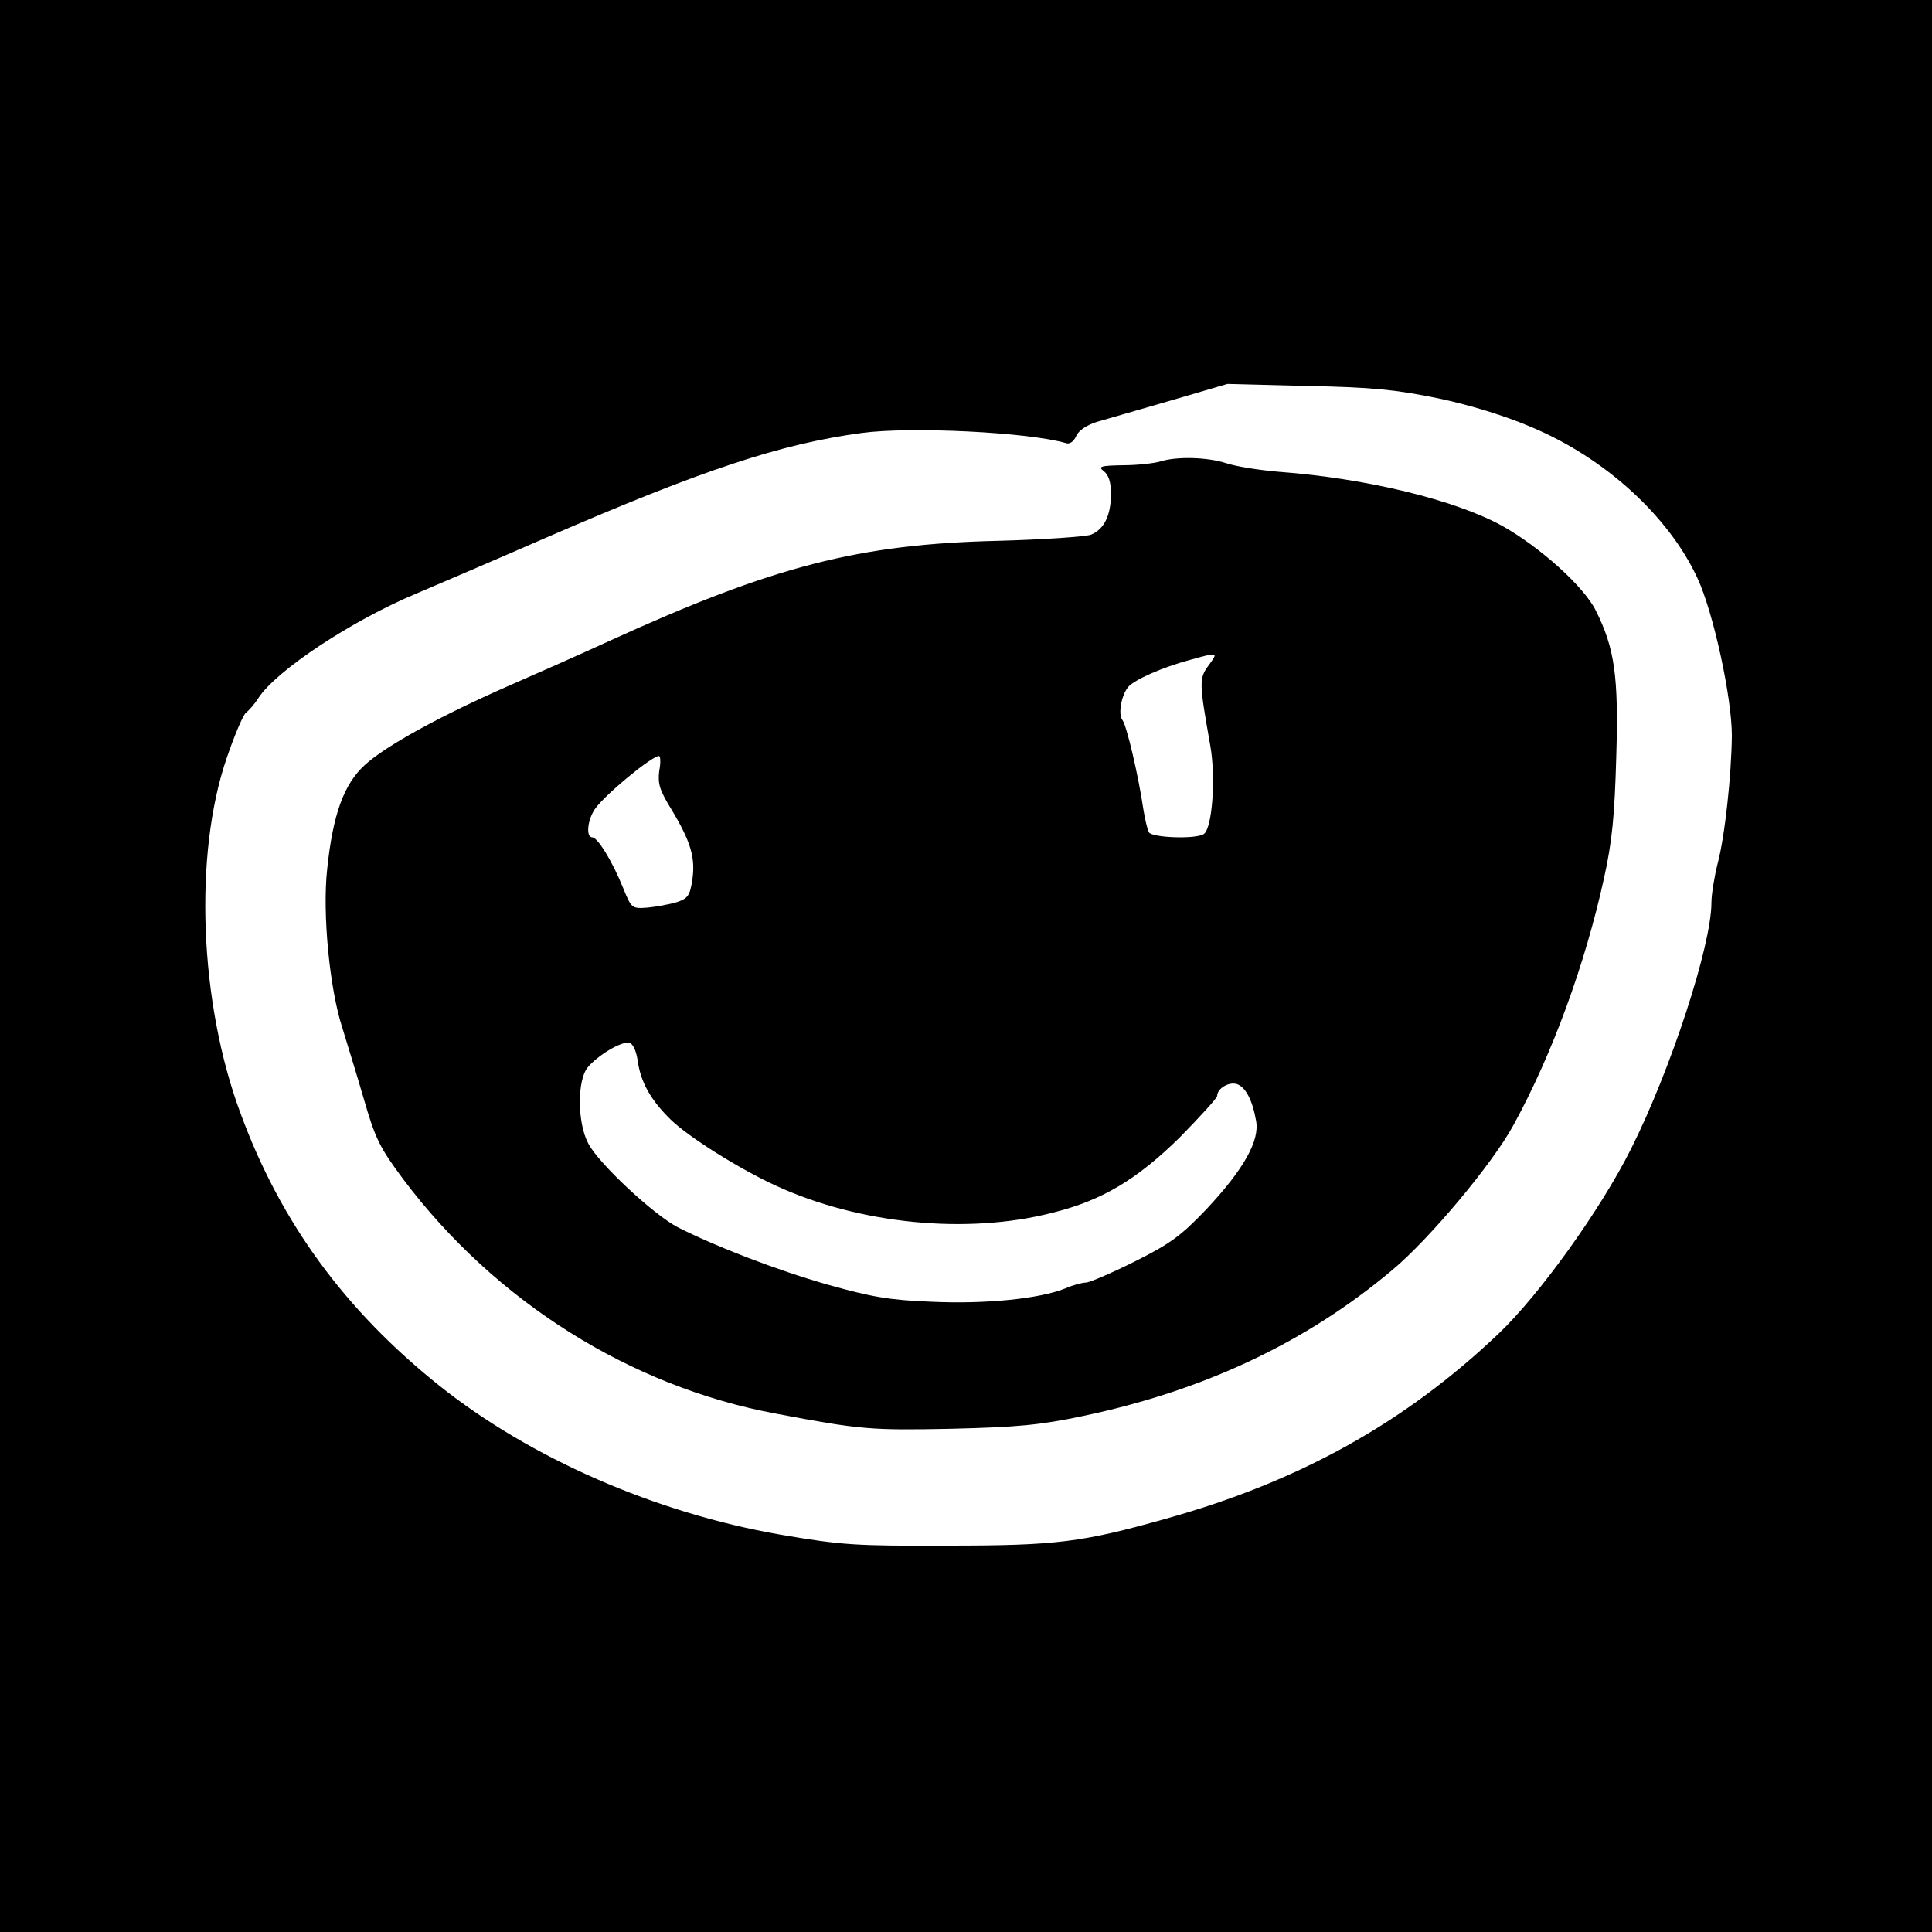
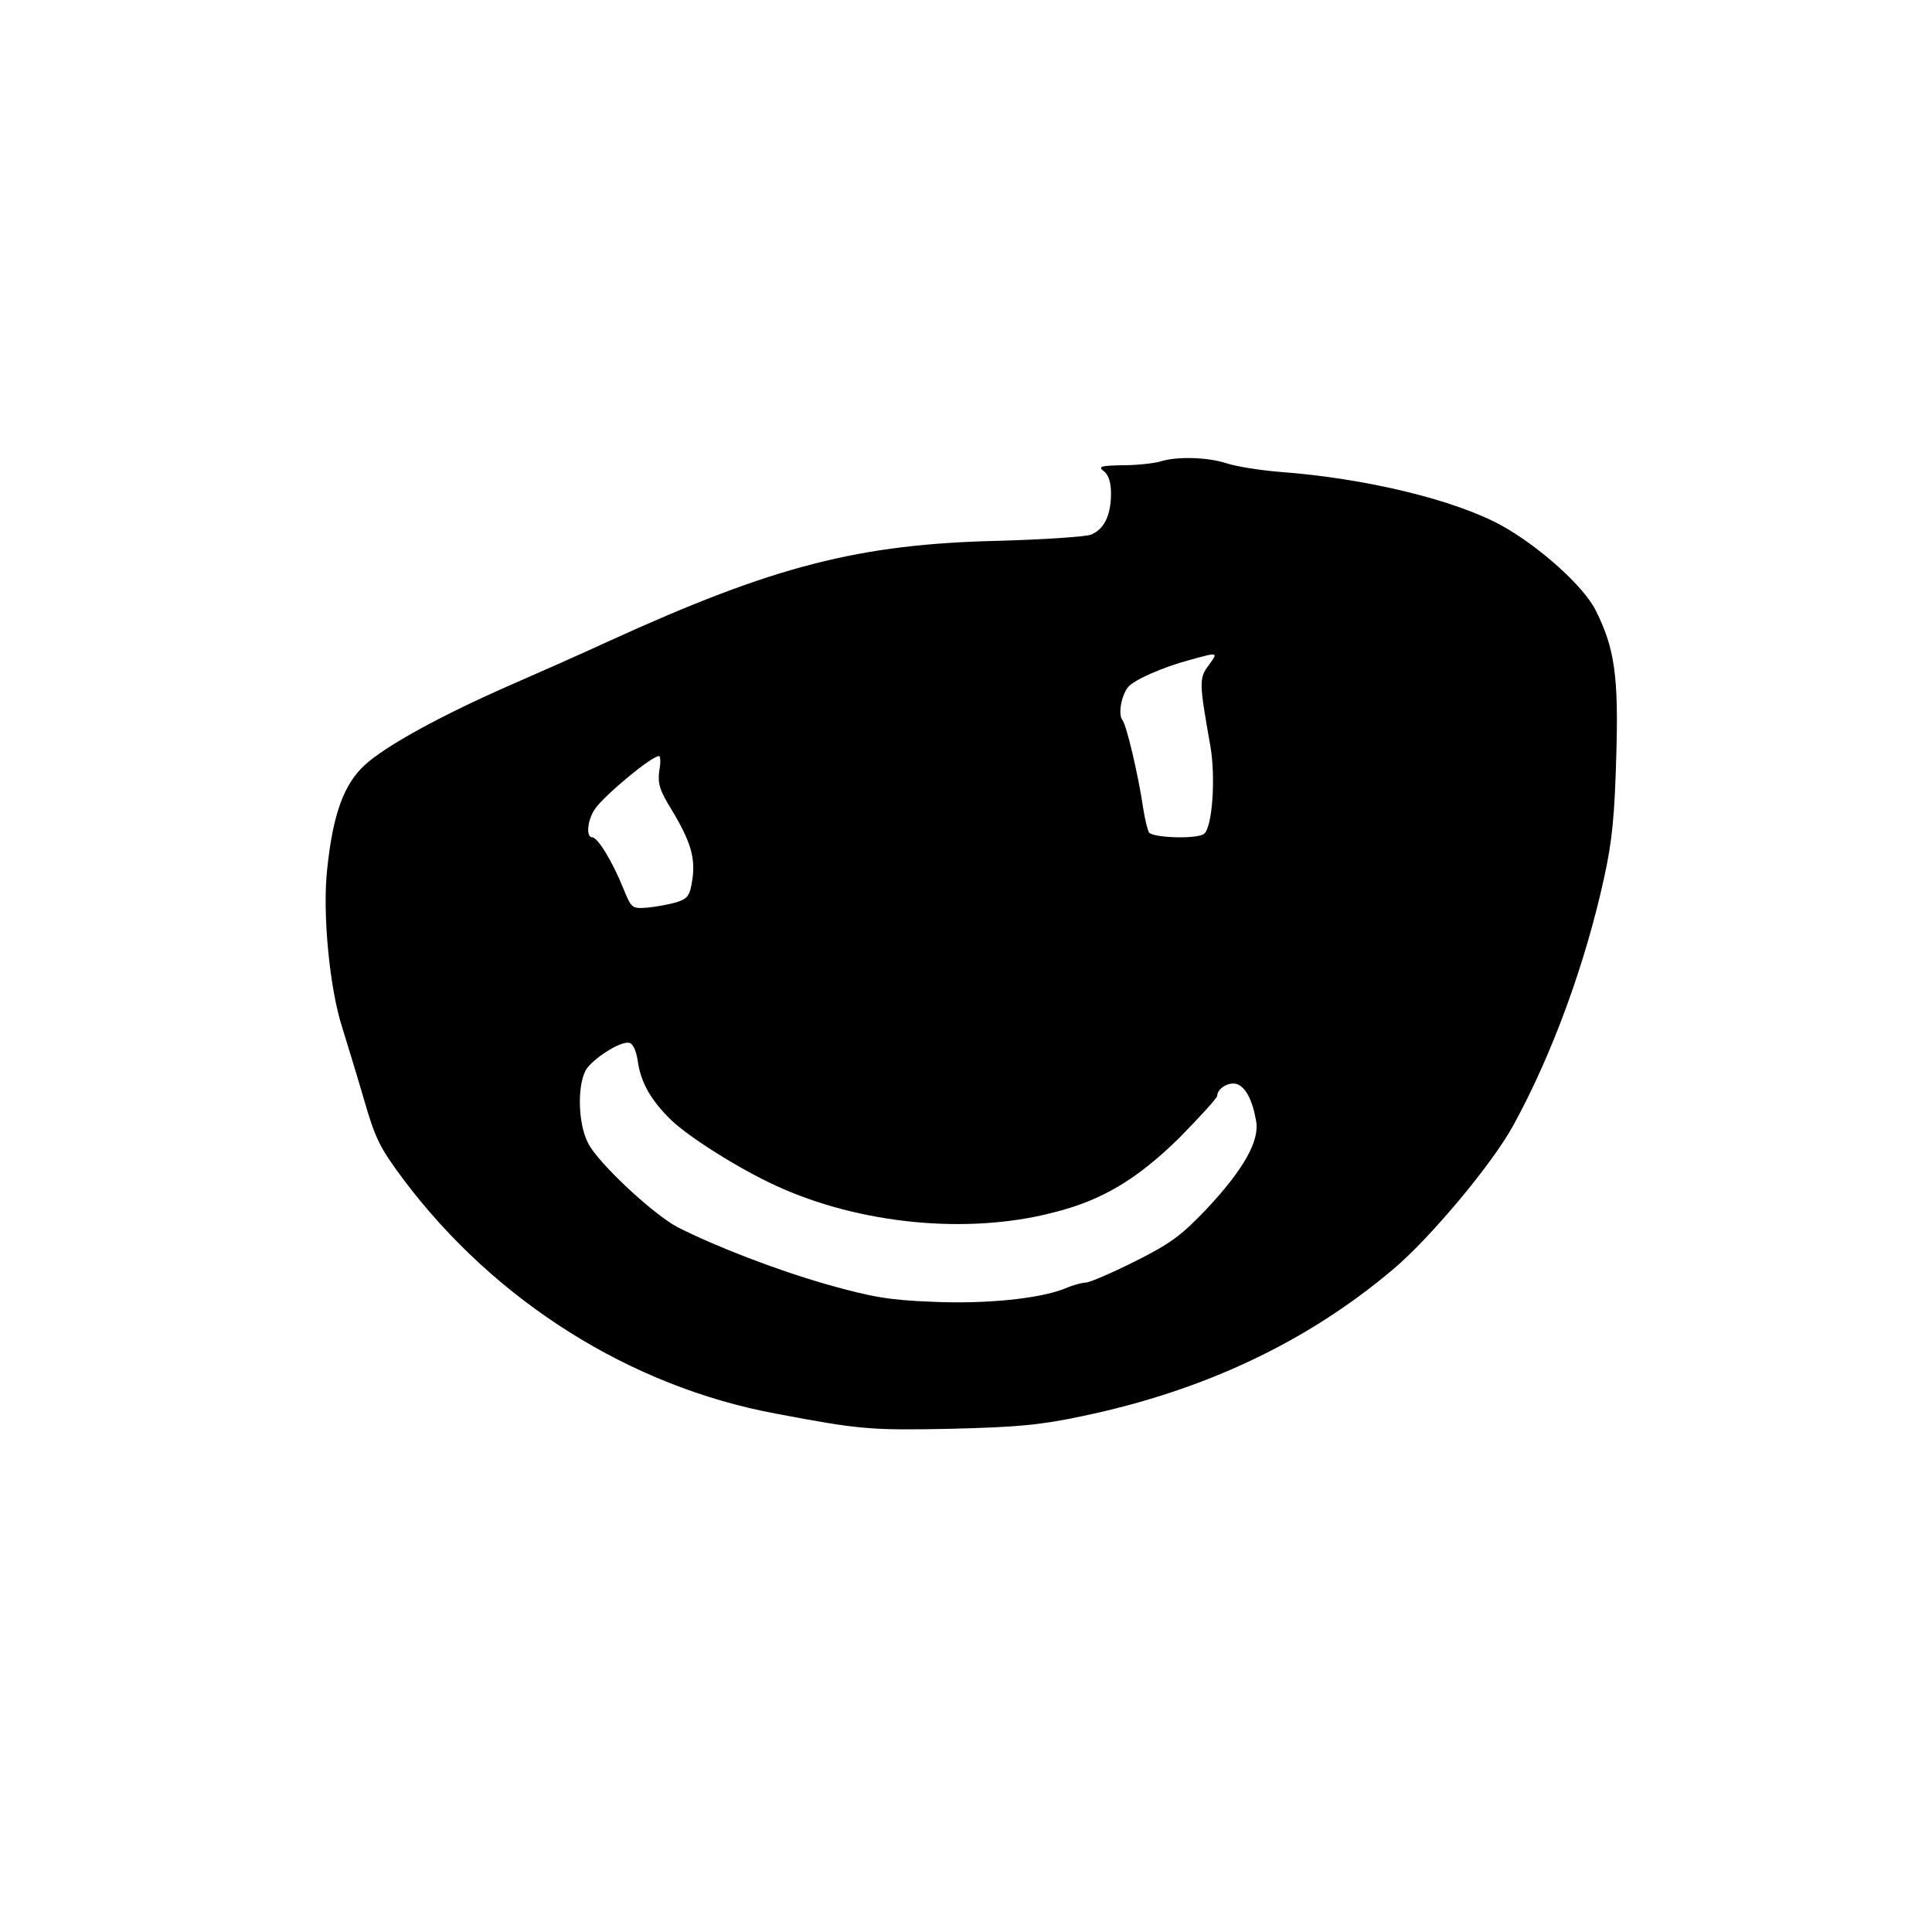
<svg xmlns="http://www.w3.org/2000/svg" version="1.0" width="473pt" height="473pt" viewBox="0 0 473 473" preserveAspectRatio="xMidYMid meet">
  <g transform="translate(0,473) scale(0.1,-0.1)" fill="#000000" stroke="none">
-     <path d="M0 2365 l0 -2365 2365 0 2365 0 0 2365 0 2365 -2365 0 -2365 0 0 -2365z m3520 1390 c77 -16 165 -43 230 -71 179 -75 336 -218 406 -370 39 -84 84 -292 84 -385 -1 -96 -17 -247 -35 -314 -8 -32 -15 -75 -15 -95 0 -105 -100 -410 -197 -603 -74 -148 -224 -357 -324 -452 -229 -218 -488 -362 -814 -453 -206 -58 -268 -66 -535 -66 -225 -1 -258 1 -410 27 -305 53 -612 187 -835 365 -230 184 -388 399 -486 666 -101 271 -115 634 -34 870 19 56 40 105 47 111 7 5 21 21 30 35 43 68 231 192 390 258 40 17 183 78 318 137 381 165 570 228 770 255 119 16 408 2 500 -25 9 -3 19 4 25 18 6 13 25 26 50 34 22 6 103 30 180 52 l140 41 195 -5 c160 -3 217 -9 320 -30z" />
    <path d="M2840 3600 c-14 -4 -54 -9 -90 -9 -56 -1 -63 -3 -47 -15 11 -9 17 -27 17 -54 0 -54 -17 -88 -49 -101 -14 -5 -116 -12 -226 -15 -342 -8 -550 -61 -955 -246 -63 -29 -171 -77 -240 -107 -169 -74 -306 -149 -357 -196 -51 -47 -78 -120 -92 -255 -12 -108 6 -293 37 -388 10 -33 34 -110 52 -172 29 -101 40 -122 98 -200 225 -299 556 -507 912 -573 206 -39 232 -41 428 -37 163 4 218 9 322 31 297 62 549 181 759 358 91 76 245 260 296 354 95 173 176 395 222 605 20 90 26 154 30 298 6 196 -4 265 -50 357 -29 59 -137 156 -230 208 -115 63 -331 116 -547 132 -47 4 -104 13 -128 21 -46 15 -122 17 -162 4z m119 -499 c-24 -32 -23 -43 4 -196 14 -78 5 -204 -16 -217 -20 -13 -125 -9 -134 4 -4 7 -10 33 -14 58 -12 82 -41 205 -51 217 -11 14 -3 60 14 81 15 18 86 49 150 66 72 20 71 20 47 -13z m-1345 -258 c-4 -32 1 -48 30 -95 47 -78 59 -118 51 -172 -6 -39 -11 -46 -39 -55 -17 -5 -49 -11 -70 -13 -39 -3 -40 -2 -60 47 -27 67 -63 125 -76 125 -16 0 -12 43 7 70 24 34 137 128 156 129 4 1 5 -16 1 -36z m-53 -708 c7 -54 32 -98 81 -146 44 -43 170 -122 258 -162 204 -94 468 -120 677 -66 121 30 206 81 311 184 50 51 92 97 92 102 0 18 28 35 48 29 21 -7 38 -38 47 -89 10 -49 -30 -120 -122 -218 -62 -65 -88 -84 -176 -128 -56 -28 -110 -51 -118 -51 -9 0 -32 -6 -50 -14 -64 -26 -197 -39 -328 -33 -105 4 -148 12 -255 42 -126 36 -273 93 -366 140 -60 31 -196 158 -220 206 -27 51 -27 155 -1 186 24 29 82 64 101 60 9 -1 17 -18 21 -42z" />
  </g>
</svg>